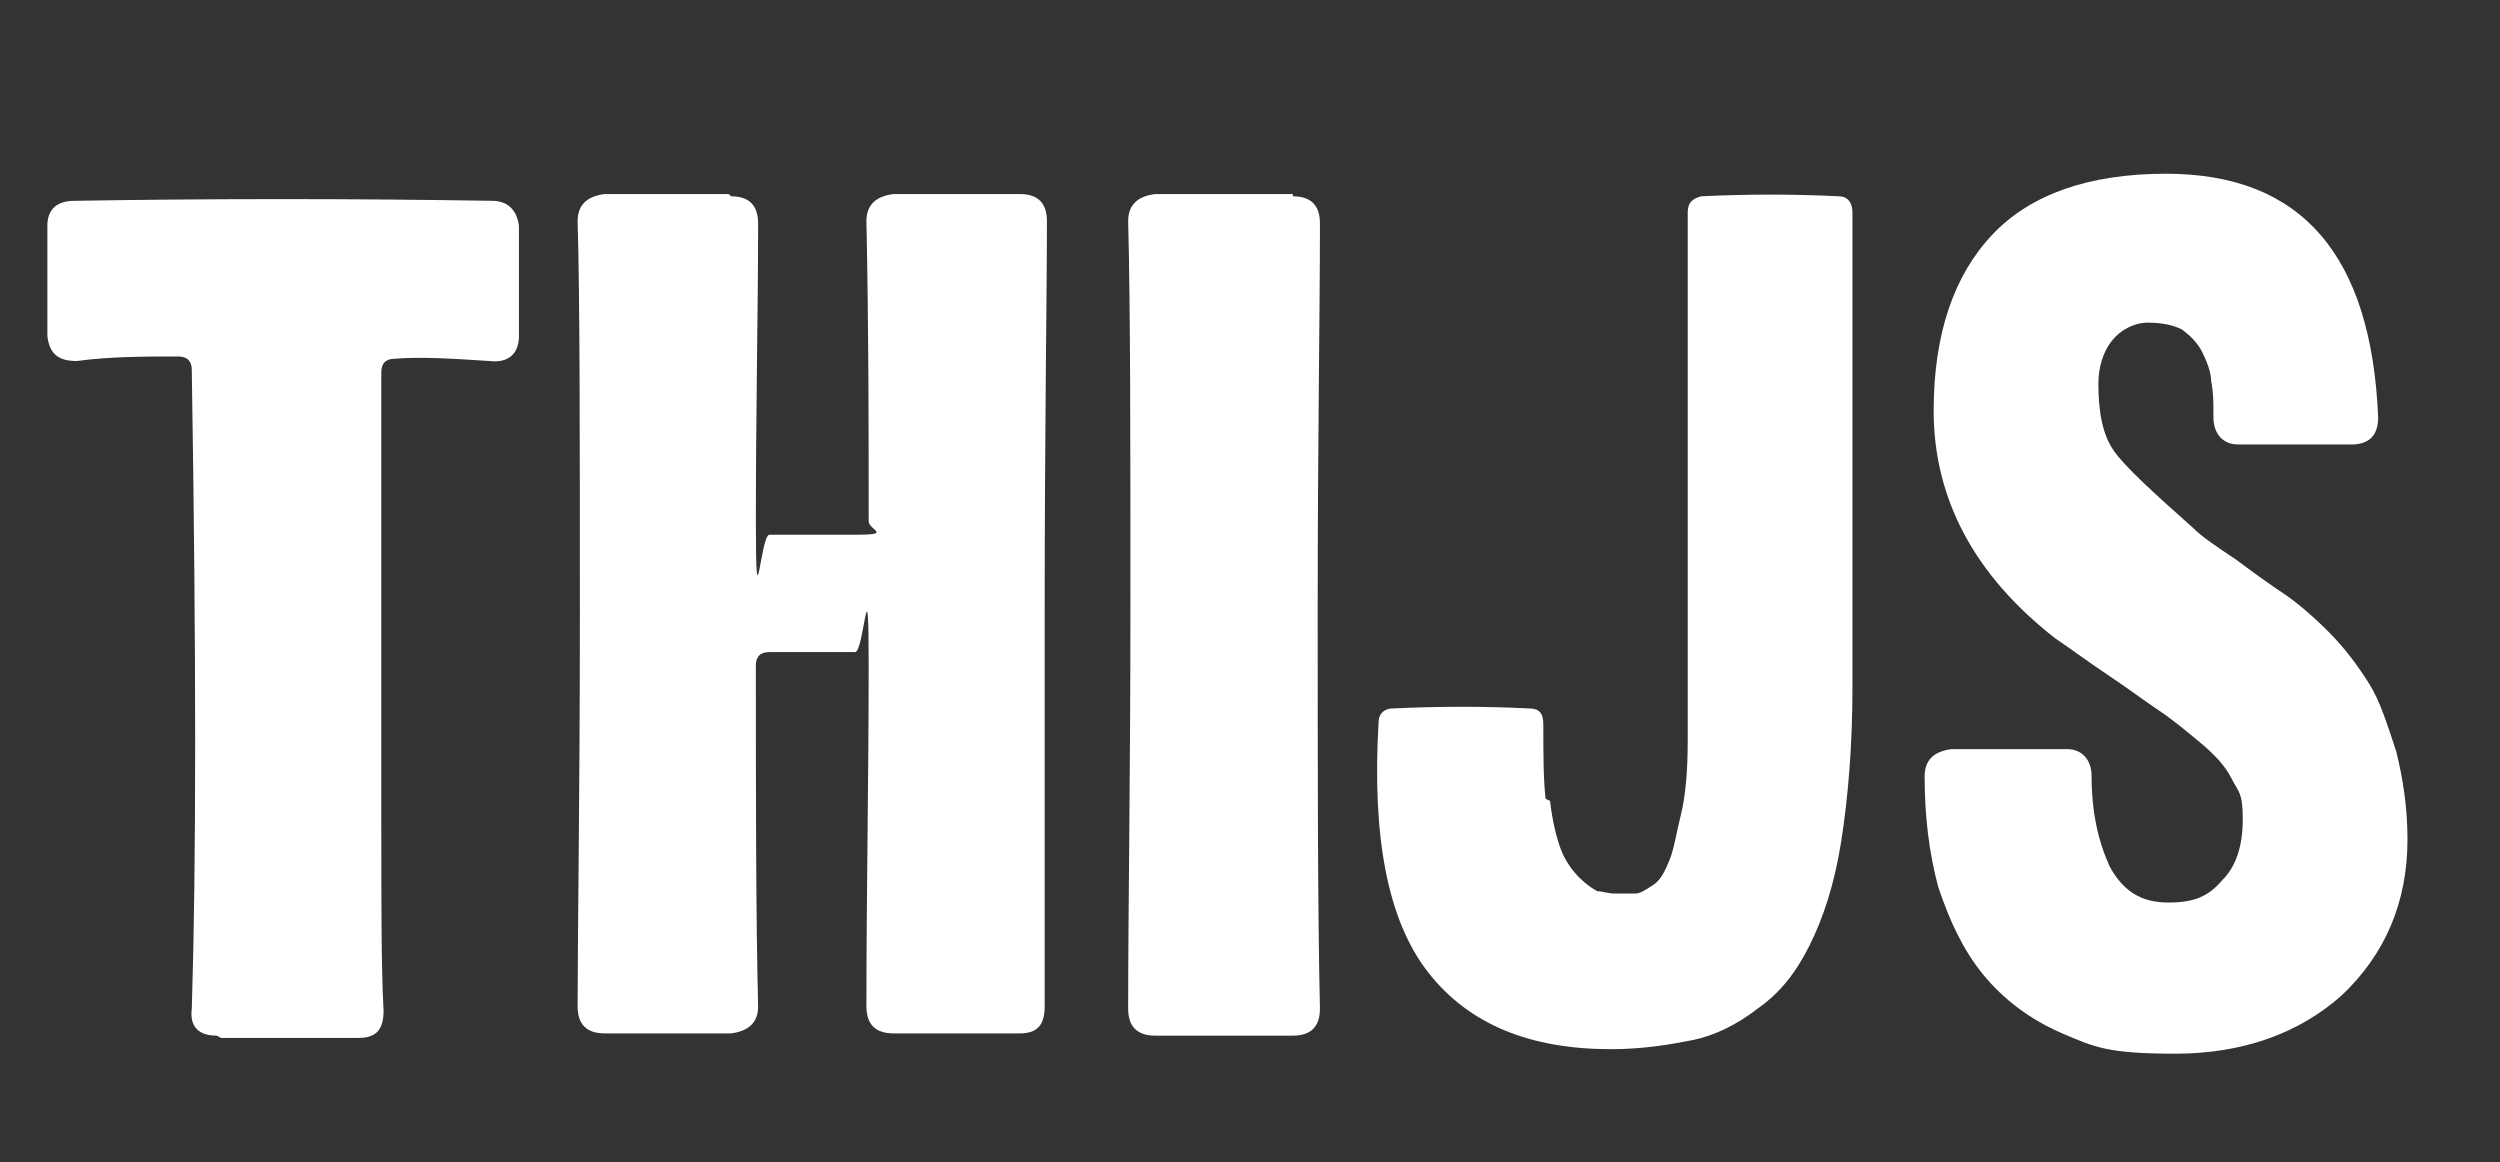
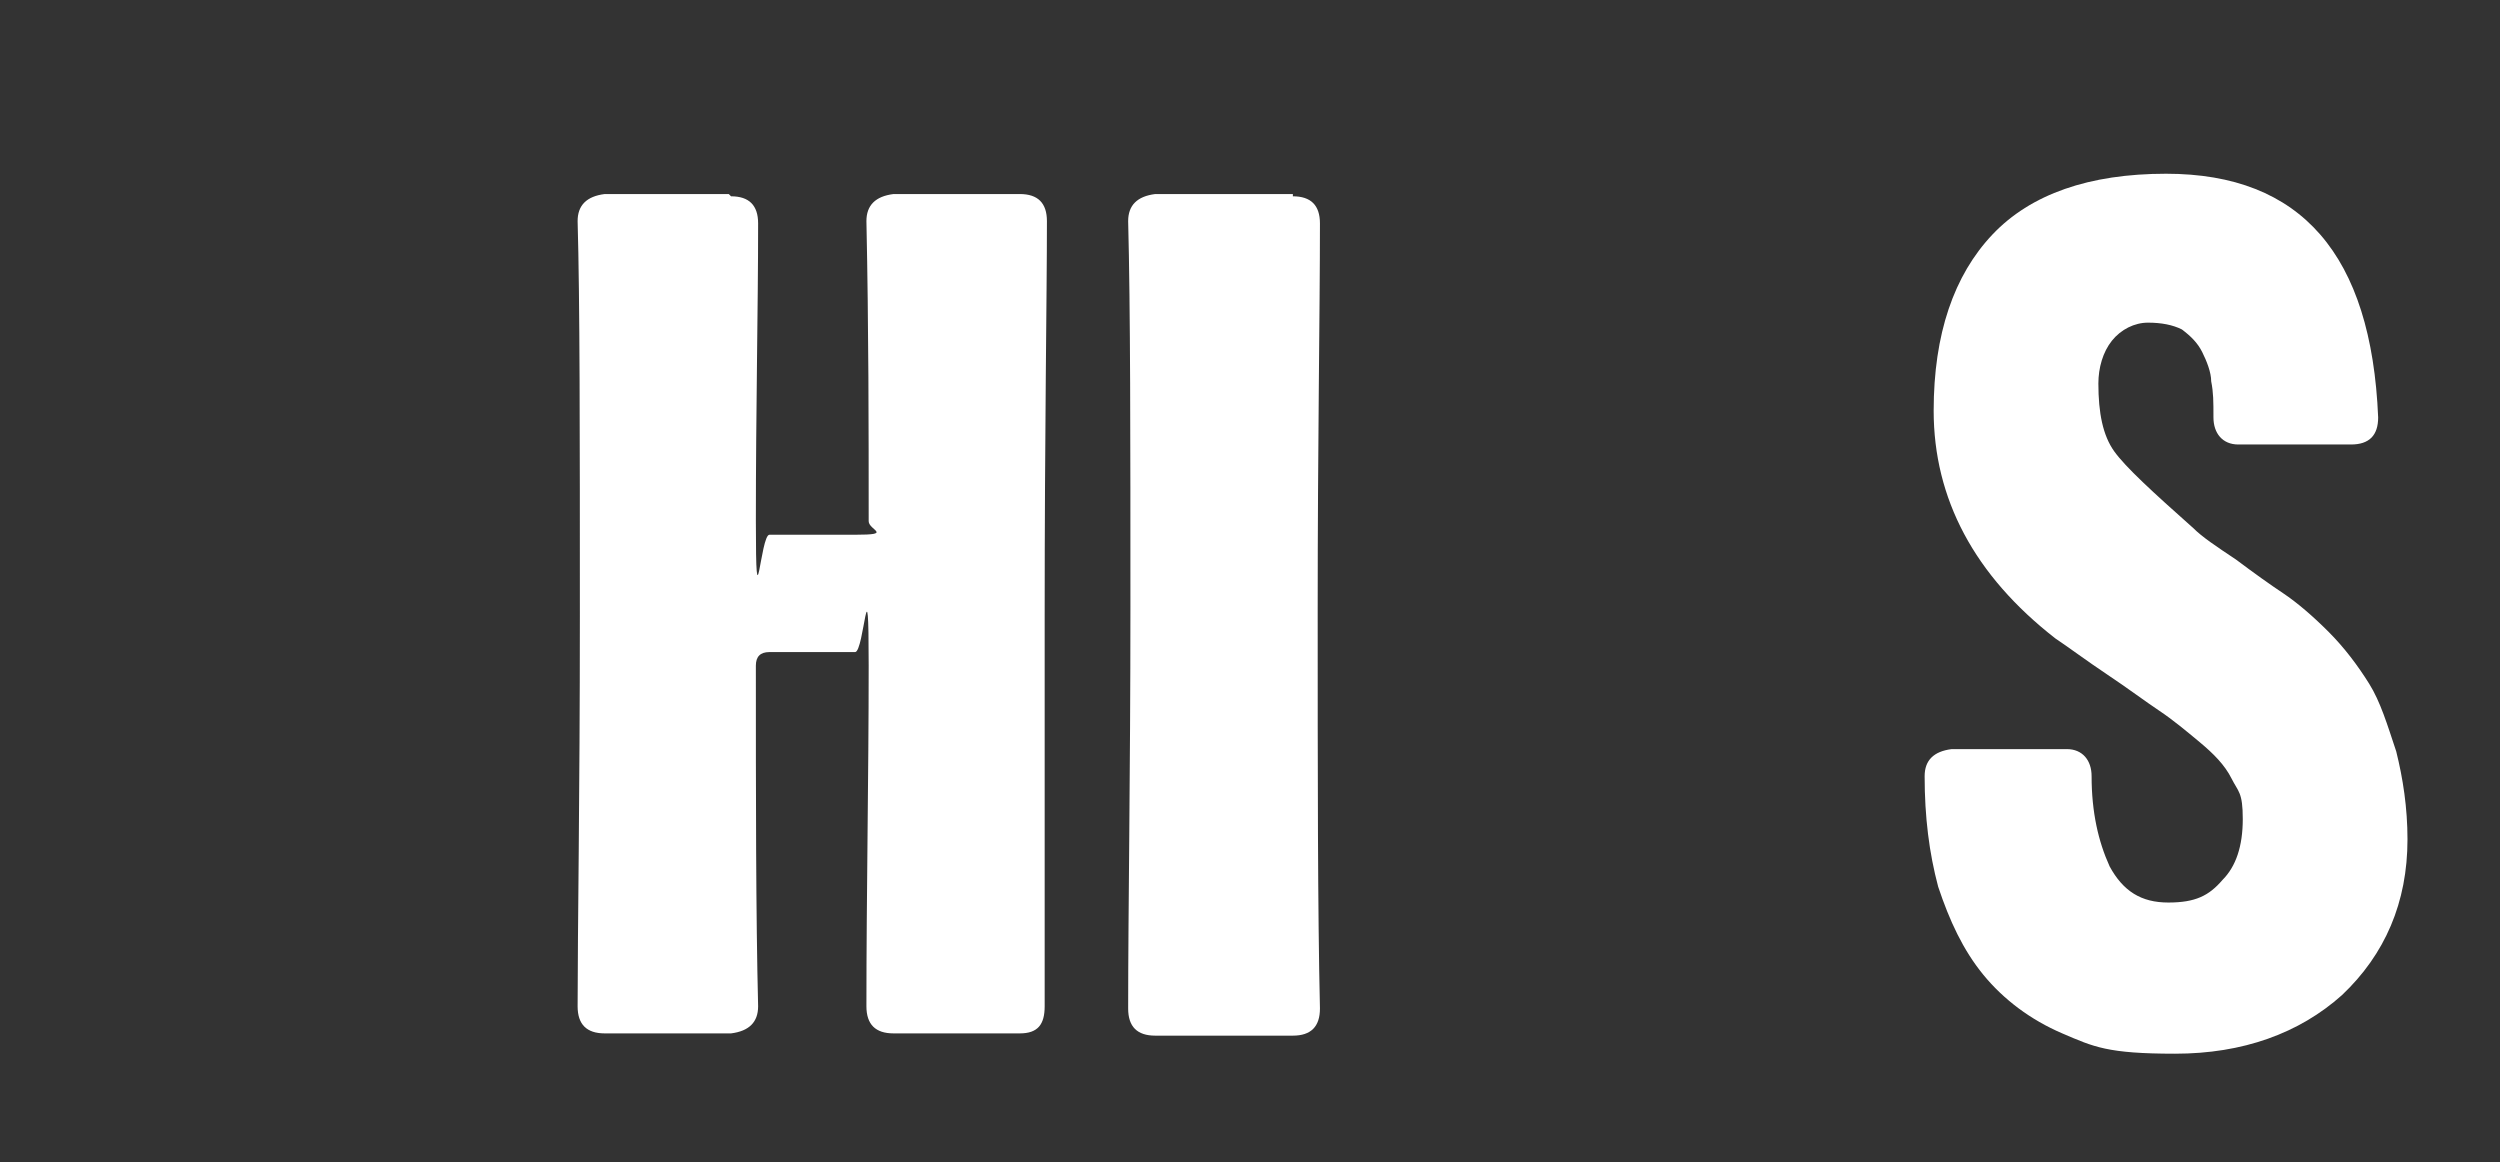
<svg xmlns="http://www.w3.org/2000/svg" id="Layer_1" version="1.1" viewBox="0 0 110.8 51.5">
  <rect x="0" y="0" width="110.8" height="51.5" fill="#333333" stroke="none" />
  <defs>
    <style>
      .st0 {
        fill: #f15a24;
      }

      .st1 {
        fill: #fff;
      }

      .st2 {
        display: none;
      }
    </style>
  </defs>
  <g id="Laag_2" class="st2">
    <g>
-       <rect class="st0" x="-2.6" y="200.6" width="694" height="261" />
      <path d="M690.9,201.1v260H-2.1V201.1h693M691.9,200.1H-3.1v262h695V200.1h0Z" />
    </g>
  </g>
  <g>
-     <path class="st1" d="M9.6,45.9c-.8,0-1.2-.4-1.1-1.2.2-6.3.2-15.7,0-28.3,0-.4-.2-.6-.6-.6-1.5,0-3,0-4.5.2-.8,0-1.2-.3-1.3-1.1,0-1.6,0-3.2,0-4.9,0-.7.4-1.1,1.2-1.1,6.1-.1,12.3-.1,18.5,0,.7,0,1.1.4,1.2,1.1,0,1.6,0,3.3,0,4.9,0,.8-.5,1.2-1.3,1.1-1.6-.1-3-.2-4.2-.1-.4,0-.6.2-.6.6,0,.9,0,3.6,0,7.9,0,4.3,0,8.3,0,12s0,6.5.1,8.4c0,.8-.3,1.2-1.1,1.2-2,0-4,0-6.1,0Z" />
    <path class="st1" d="M32.4,8.7c.8,0,1.2.4,1.2,1.2,0,3.8-.1,8.2-.1,13.2s.2.6.6.6c.8,0,2.1,0,3.8,0s.6-.2.6-.6c0-4.1,0-8.5-.1-13.3,0-.7.4-1.1,1.2-1.2,1.8,0,3.7,0,5.6,0,.8,0,1.2.4,1.2,1.2,0,3.4-.1,9.2-.1,17.5,0,8.3,0,14.1,0,17.3,0,.8-.3,1.2-1.1,1.2-1.8,0-3.7,0-5.6,0-.8,0-1.2-.4-1.2-1.2,0-5,.1-10.1.1-15.1s-.2-.6-.6-.6c-1.3,0-2.5,0-3.8,0-.4,0-.6.2-.6.6,0,5.9,0,11,.1,15.1,0,.7-.4,1.1-1.2,1.2-1.8,0-3.7,0-5.6,0-.8,0-1.2-.4-1.2-1.2,0-3.4.1-9.2.1-17.3s0-14-.1-17.5c0-.7.4-1.1,1.2-1.2,1.8,0,3.7,0,5.5,0Z" />
    <path class="st1" d="M57.3,8.7c.8,0,1.2.4,1.2,1.2,0,4-.1,9.7-.1,17.1s0,13.3.1,17.7c0,.8-.4,1.2-1.2,1.2-2.1,0-4.1,0-6.1,0-.8,0-1.2-.4-1.2-1.2,0-4.4.1-10.3.1-17.8s0-13.2-.1-17.1c0-.7.4-1.1,1.2-1.2,2,0,4,0,6.1,0Z" />
-     <path class="st1" d="M68.7,35.5c.1.9.3,1.7.5,2.2.2.5.5.9.8,1.2.3.3.6.5.8.6.2,0,.5.1.7.1.4,0,.7,0,1,0,.2,0,.5-.2.8-.4.3-.2.5-.6.7-1.1.2-.5.3-1.2.5-2,.2-.8.3-1.9.3-3.3,0-1.3,0-2.9,0-4.8V9.4c0-.4.2-.6.6-.7,2-.1,4.1-.1,6.1,0,.4,0,.6.3.6.7v21.1c0,2.6-.2,4.9-.5,6.8-.3,1.9-.8,3.4-1.4,4.6s-1.3,2.1-2.3,2.8c-.9.7-1.9,1.2-2.9,1.4s-2.2.4-3.6.4c-3.6,0-6.3-1.1-8.1-3.4-1.8-2.3-2.5-6-2.2-11.1,0-.4.3-.6.6-.6,2.1-.1,4.1-.1,6.1,0,.4,0,.6.2.6.7,0,1.3,0,2.4.1,3.3Z" />
    <path class="st1" d="M85.7,18.2c0-3.4.9-6,2.6-7.8,1.7-1.8,4.3-2.7,7.7-2.7,6,0,9.1,3.6,9.4,10.8,0,.8-.4,1.2-1.2,1.2-1.7,0-3.3,0-5,0-.7,0-1.1-.5-1.1-1.2s0-1.1-.1-1.6c0-.4-.2-.9-.4-1.3-.2-.4-.5-.7-.9-1-.4-.2-.9-.3-1.5-.3s-1.2.3-1.6.8c-.4.5-.6,1.2-.6,1.9,0,1.3.2,2.3.7,3,.5.7,1.7,1.8,3.5,3.4.4.4,1,.8,1.9,1.4.8.6,1.5,1.1,2.1,1.5.6.4,1.3,1,2,1.7.7.7,1.3,1.5,1.8,2.3s.8,1.8,1.2,3c.3,1.2.5,2.5.5,3.9,0,2.8-1,5.1-2.9,6.9-1.9,1.7-4.4,2.6-7.4,2.6s-3.6-.3-5-.9-2.6-1.5-3.5-2.6c-.9-1.1-1.5-2.4-2-3.9-.4-1.5-.6-3.1-.6-4.9,0-.7.4-1.1,1.2-1.2,1.7,0,3.4,0,5.1,0,.7,0,1.1.5,1.1,1.2,0,1.6.3,2.9.8,4,.6,1.1,1.4,1.6,2.6,1.6s1.8-.3,2.4-1c.6-.6.9-1.5.9-2.7s-.2-1.2-.5-1.8c-.3-.6-.8-1.1-1.4-1.6-.6-.5-1.2-1-1.8-1.4-.6-.4-1.4-1-2.3-1.6-.9-.6-1.7-1.2-2.3-1.6-3.6-2.8-5.4-6.2-5.4-10.1Z" />
  </g>
</svg>